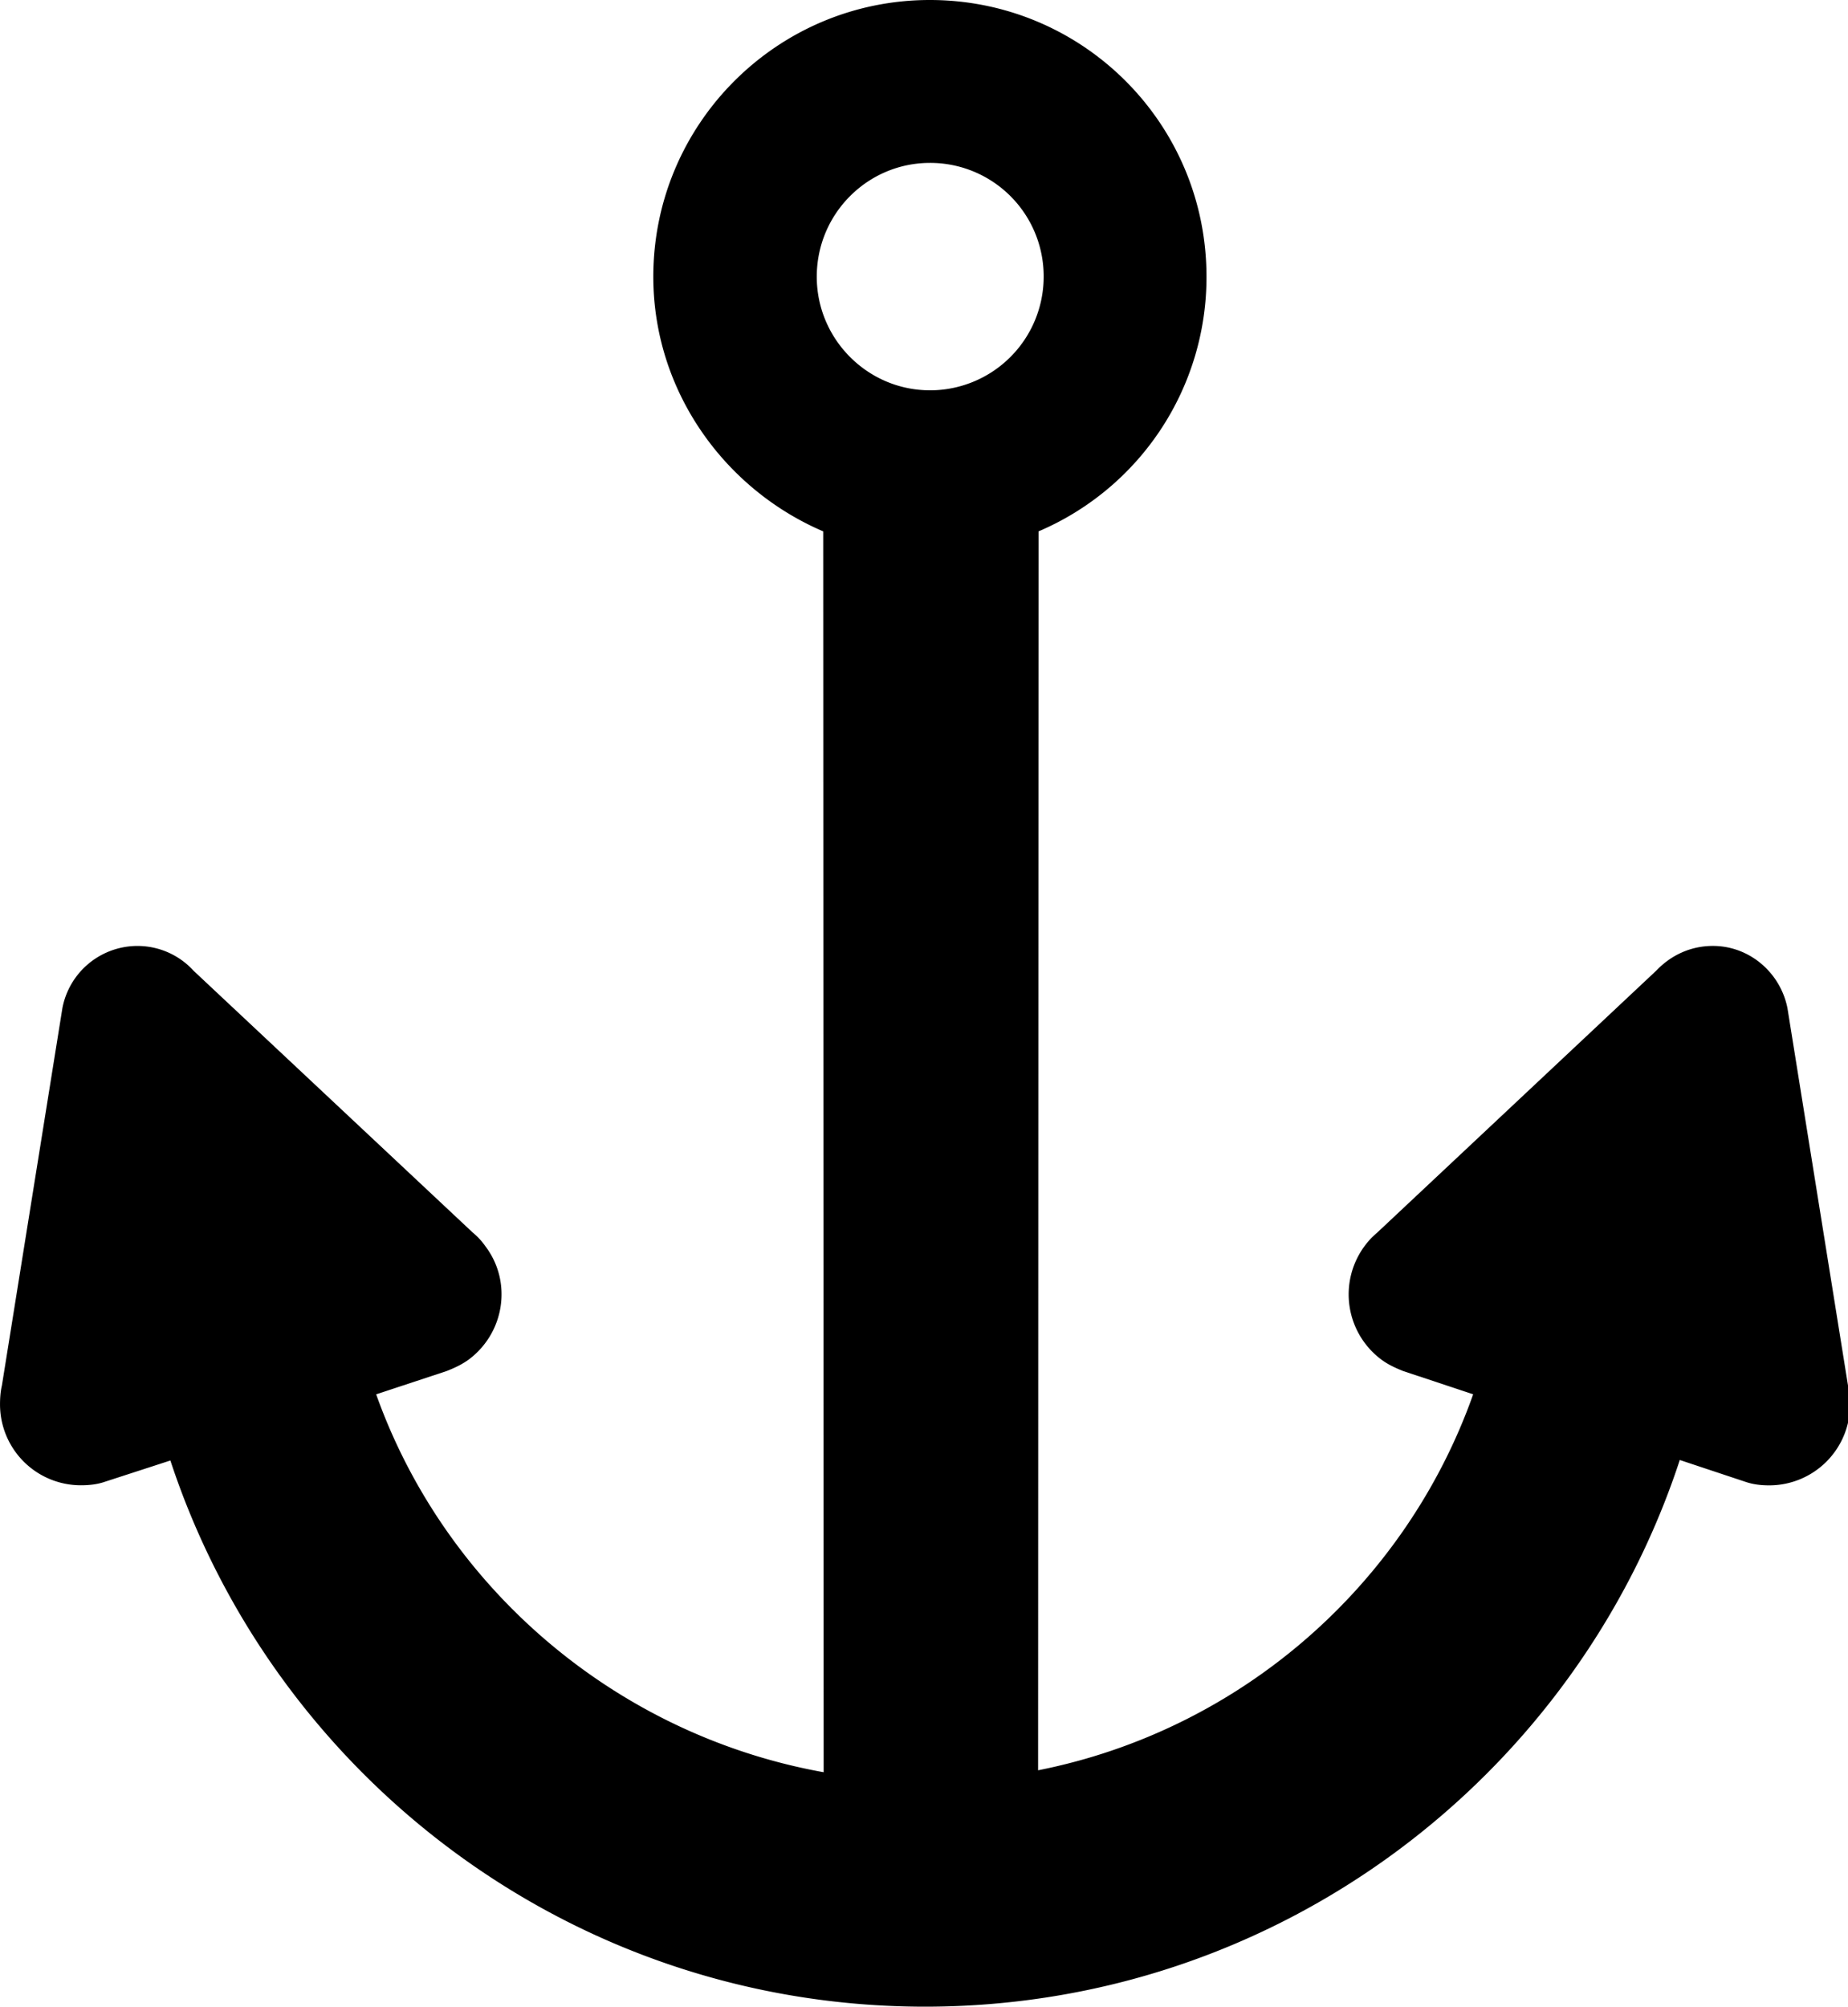
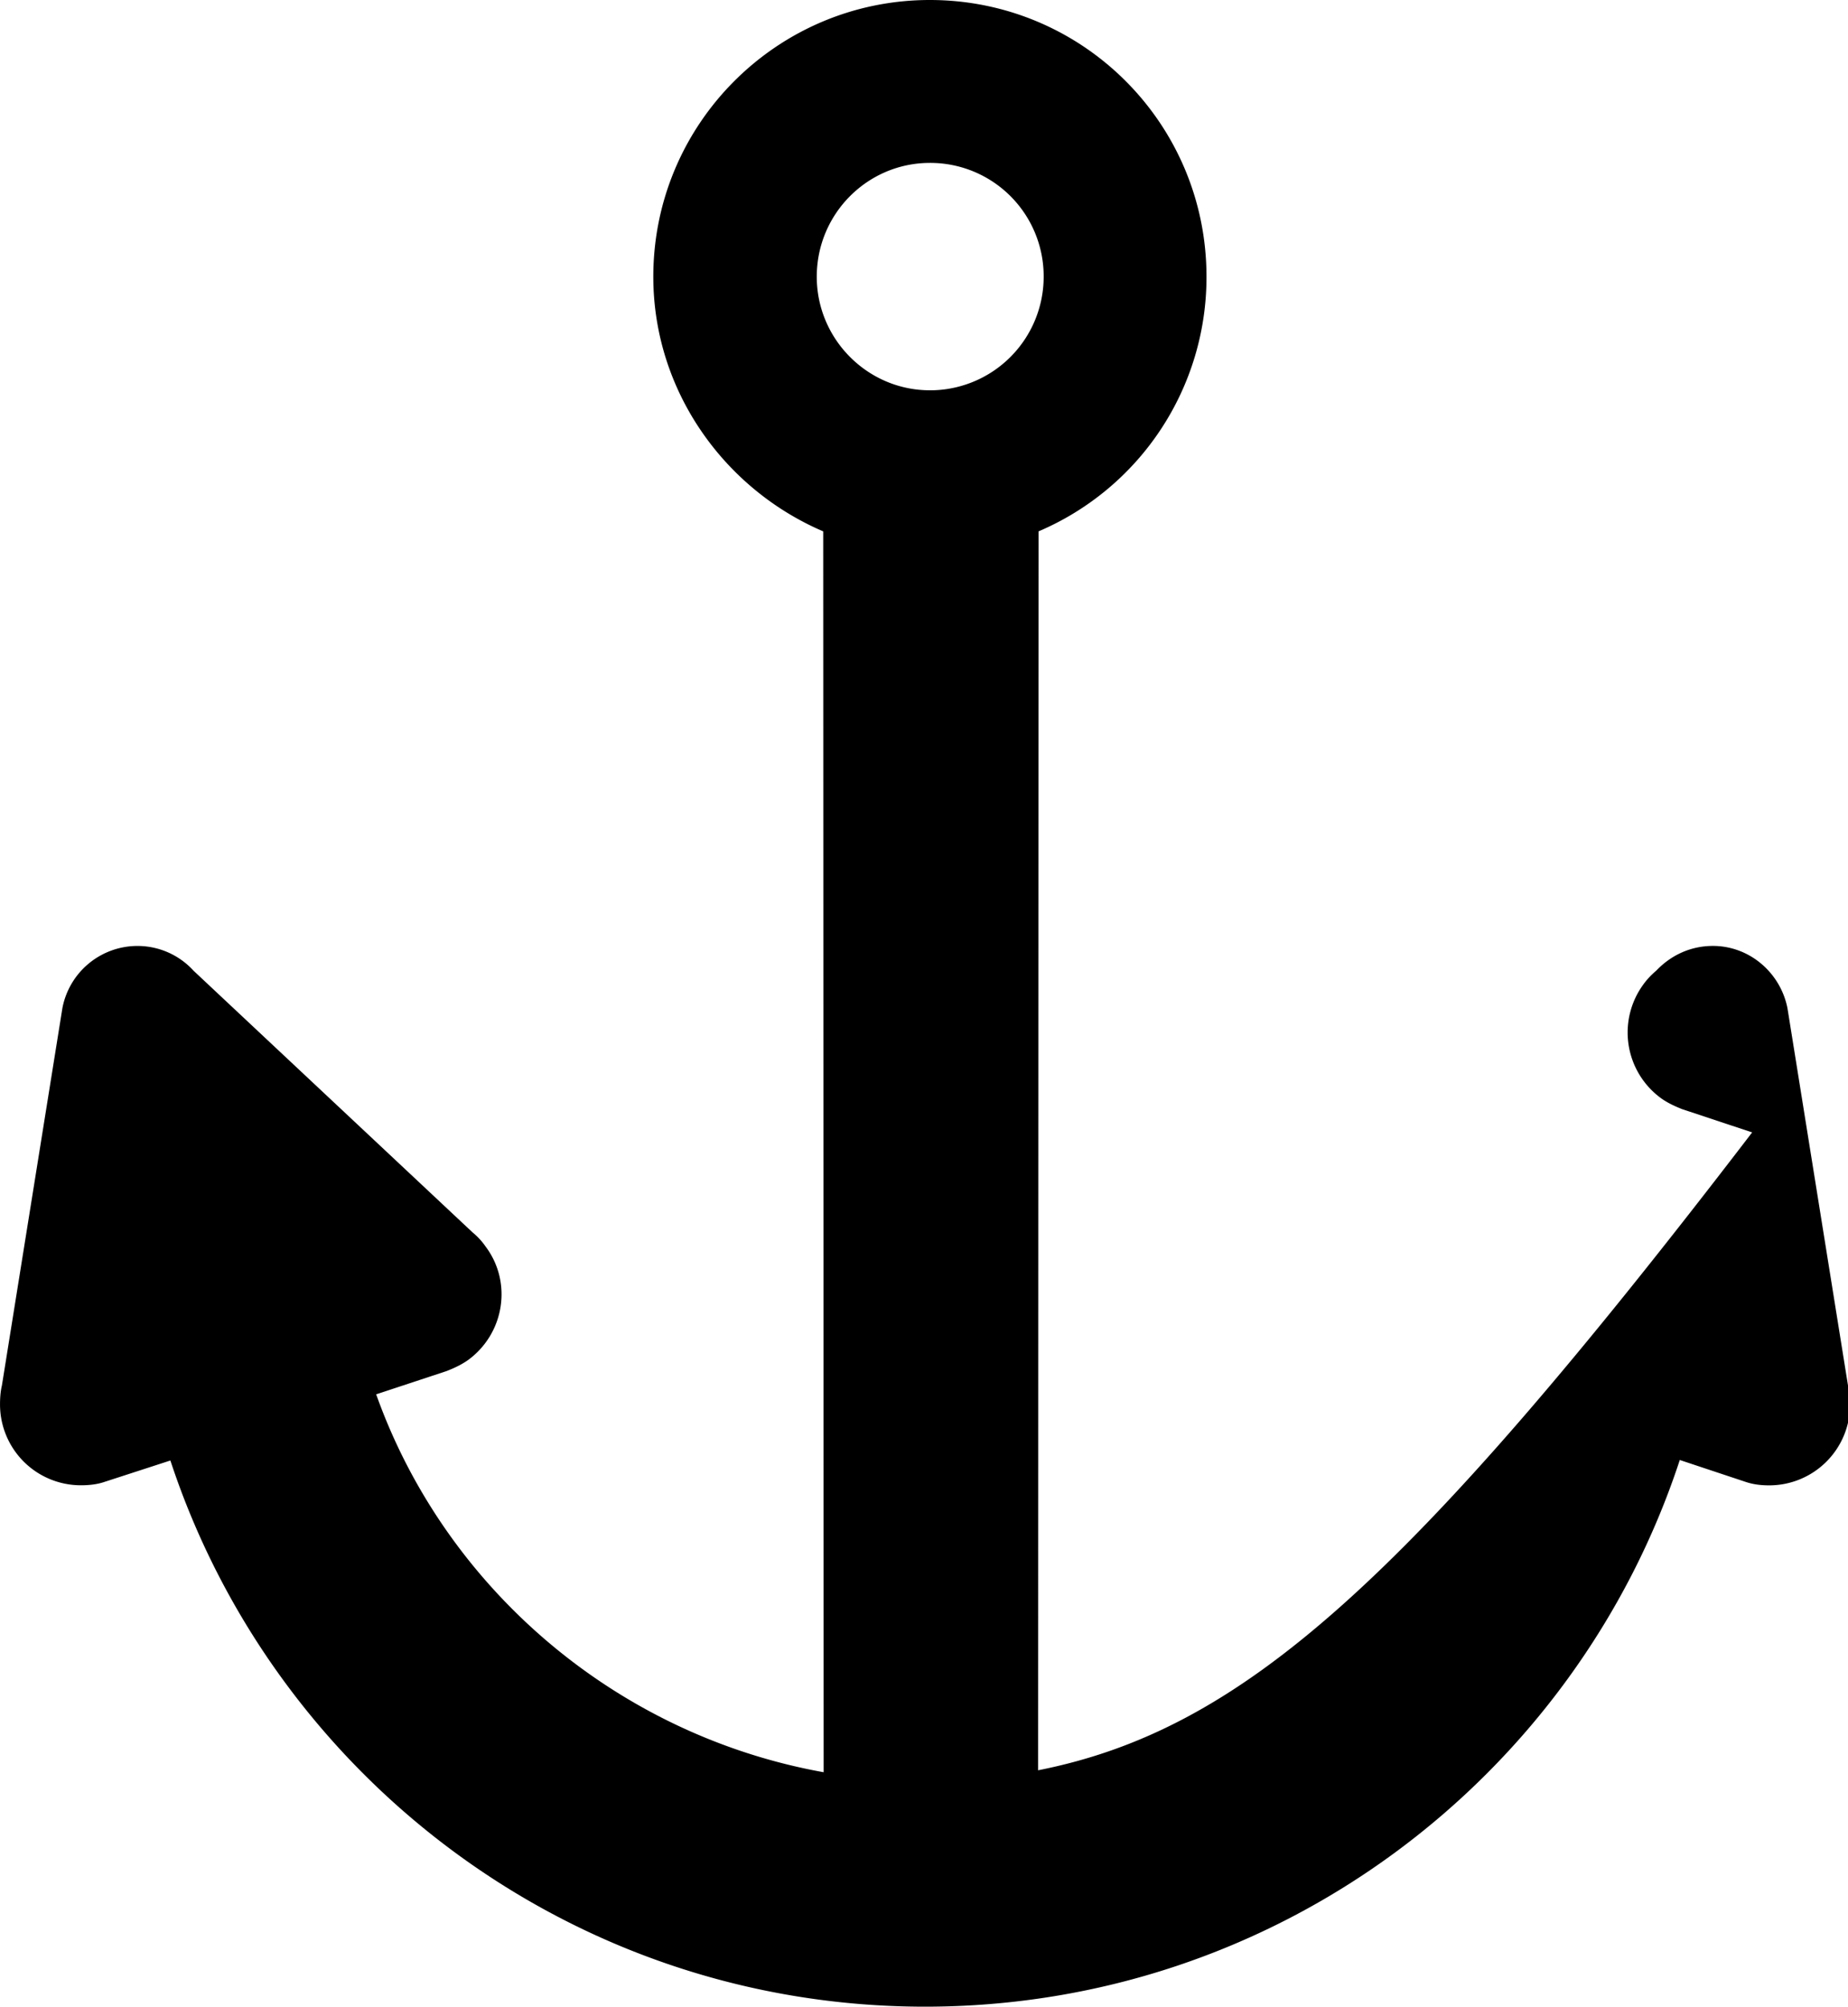
<svg xmlns="http://www.w3.org/2000/svg" version="1" viewBox="0 0 92.096 100">
-   <path d="M46.342 19.45c-3.098 0-5.638-2.542-5.638-5.66 0-3.147 2.542-5.672 5.638-5.672a5.653 5.653 0 0 1 5.67 5.67 5.664 5.664 0 0 1-5.67 5.663zm45.754 49.594l-3.018-18.808c-.35-1.758-1.885-3.097-3.715-3.097-1.115 0-2.098.47-2.82 1.23L68.64 61.42c-.23.195-.45.418-.65.696a4.054 4.054 0 0 0 .85 5.637c.34.253.712.42 1.084.57l3.492 1.16C70.05 78.99 61.83 86.218 51.734 88.22l.022-61.74a13.768 13.768 0 0 0 8.37-12.692C60.126 6.163 53.966 0 46.338 0c-7.594 0-13.78 6.162-13.78 13.79 0 5.684 3.542 10.584 8.467 12.69l.022 61.837c-10.316-1.854-18.853-9.153-22.3-18.832l3.517-1.162c.374-.15.745-.316 1.094-.57 1.783-1.33 2.18-3.855.84-5.636a3.39 3.39 0 0 0-.642-.697L9.648 48.377A3.784 3.784 0 0 0 6.85 47.14a3.812 3.812 0 0 0-3.74 3.096L.095 69.044c-.07.293-.094.618-.094.943a4.03 4.03 0 0 0 4.03 4.03c.42 0 .82-.045 1.19-.173l3.27-1.062C13.69 88.572 28.56 100 46.1 100s32.42-11.43 37.613-27.243l3.26 1.084c.375.13.77.18 1.19.18a4.032 4.032 0 0 0 4.038-4.03 4.2 4.2 0 0 0-.1-.94z" />
+   <path d="M46.342 19.45c-3.098 0-5.638-2.542-5.638-5.66 0-3.147 2.542-5.672 5.638-5.672a5.653 5.653 0 0 1 5.67 5.67 5.664 5.664 0 0 1-5.67 5.663zm45.754 49.594l-3.018-18.808c-.35-1.758-1.885-3.097-3.715-3.097-1.115 0-2.098.47-2.82 1.23c-.23.195-.45.418-.65.696a4.054 4.054 0 0 0 .85 5.637c.34.253.712.42 1.084.57l3.492 1.16C70.05 78.99 61.83 86.218 51.734 88.22l.022-61.74a13.768 13.768 0 0 0 8.37-12.692C60.126 6.163 53.966 0 46.338 0c-7.594 0-13.78 6.162-13.78 13.79 0 5.684 3.542 10.584 8.467 12.69l.022 61.837c-10.316-1.854-18.853-9.153-22.3-18.832l3.517-1.162c.374-.15.745-.316 1.094-.57 1.783-1.33 2.18-3.855.84-5.636a3.39 3.39 0 0 0-.642-.697L9.648 48.377A3.784 3.784 0 0 0 6.85 47.14a3.812 3.812 0 0 0-3.74 3.096L.095 69.044c-.07.293-.094.618-.094.943a4.03 4.03 0 0 0 4.03 4.03c.42 0 .82-.045 1.19-.173l3.27-1.062C13.69 88.572 28.56 100 46.1 100s32.42-11.43 37.613-27.243l3.26 1.084c.375.13.77.18 1.19.18a4.032 4.032 0 0 0 4.038-4.03 4.2 4.2 0 0 0-.1-.94z" />
</svg>